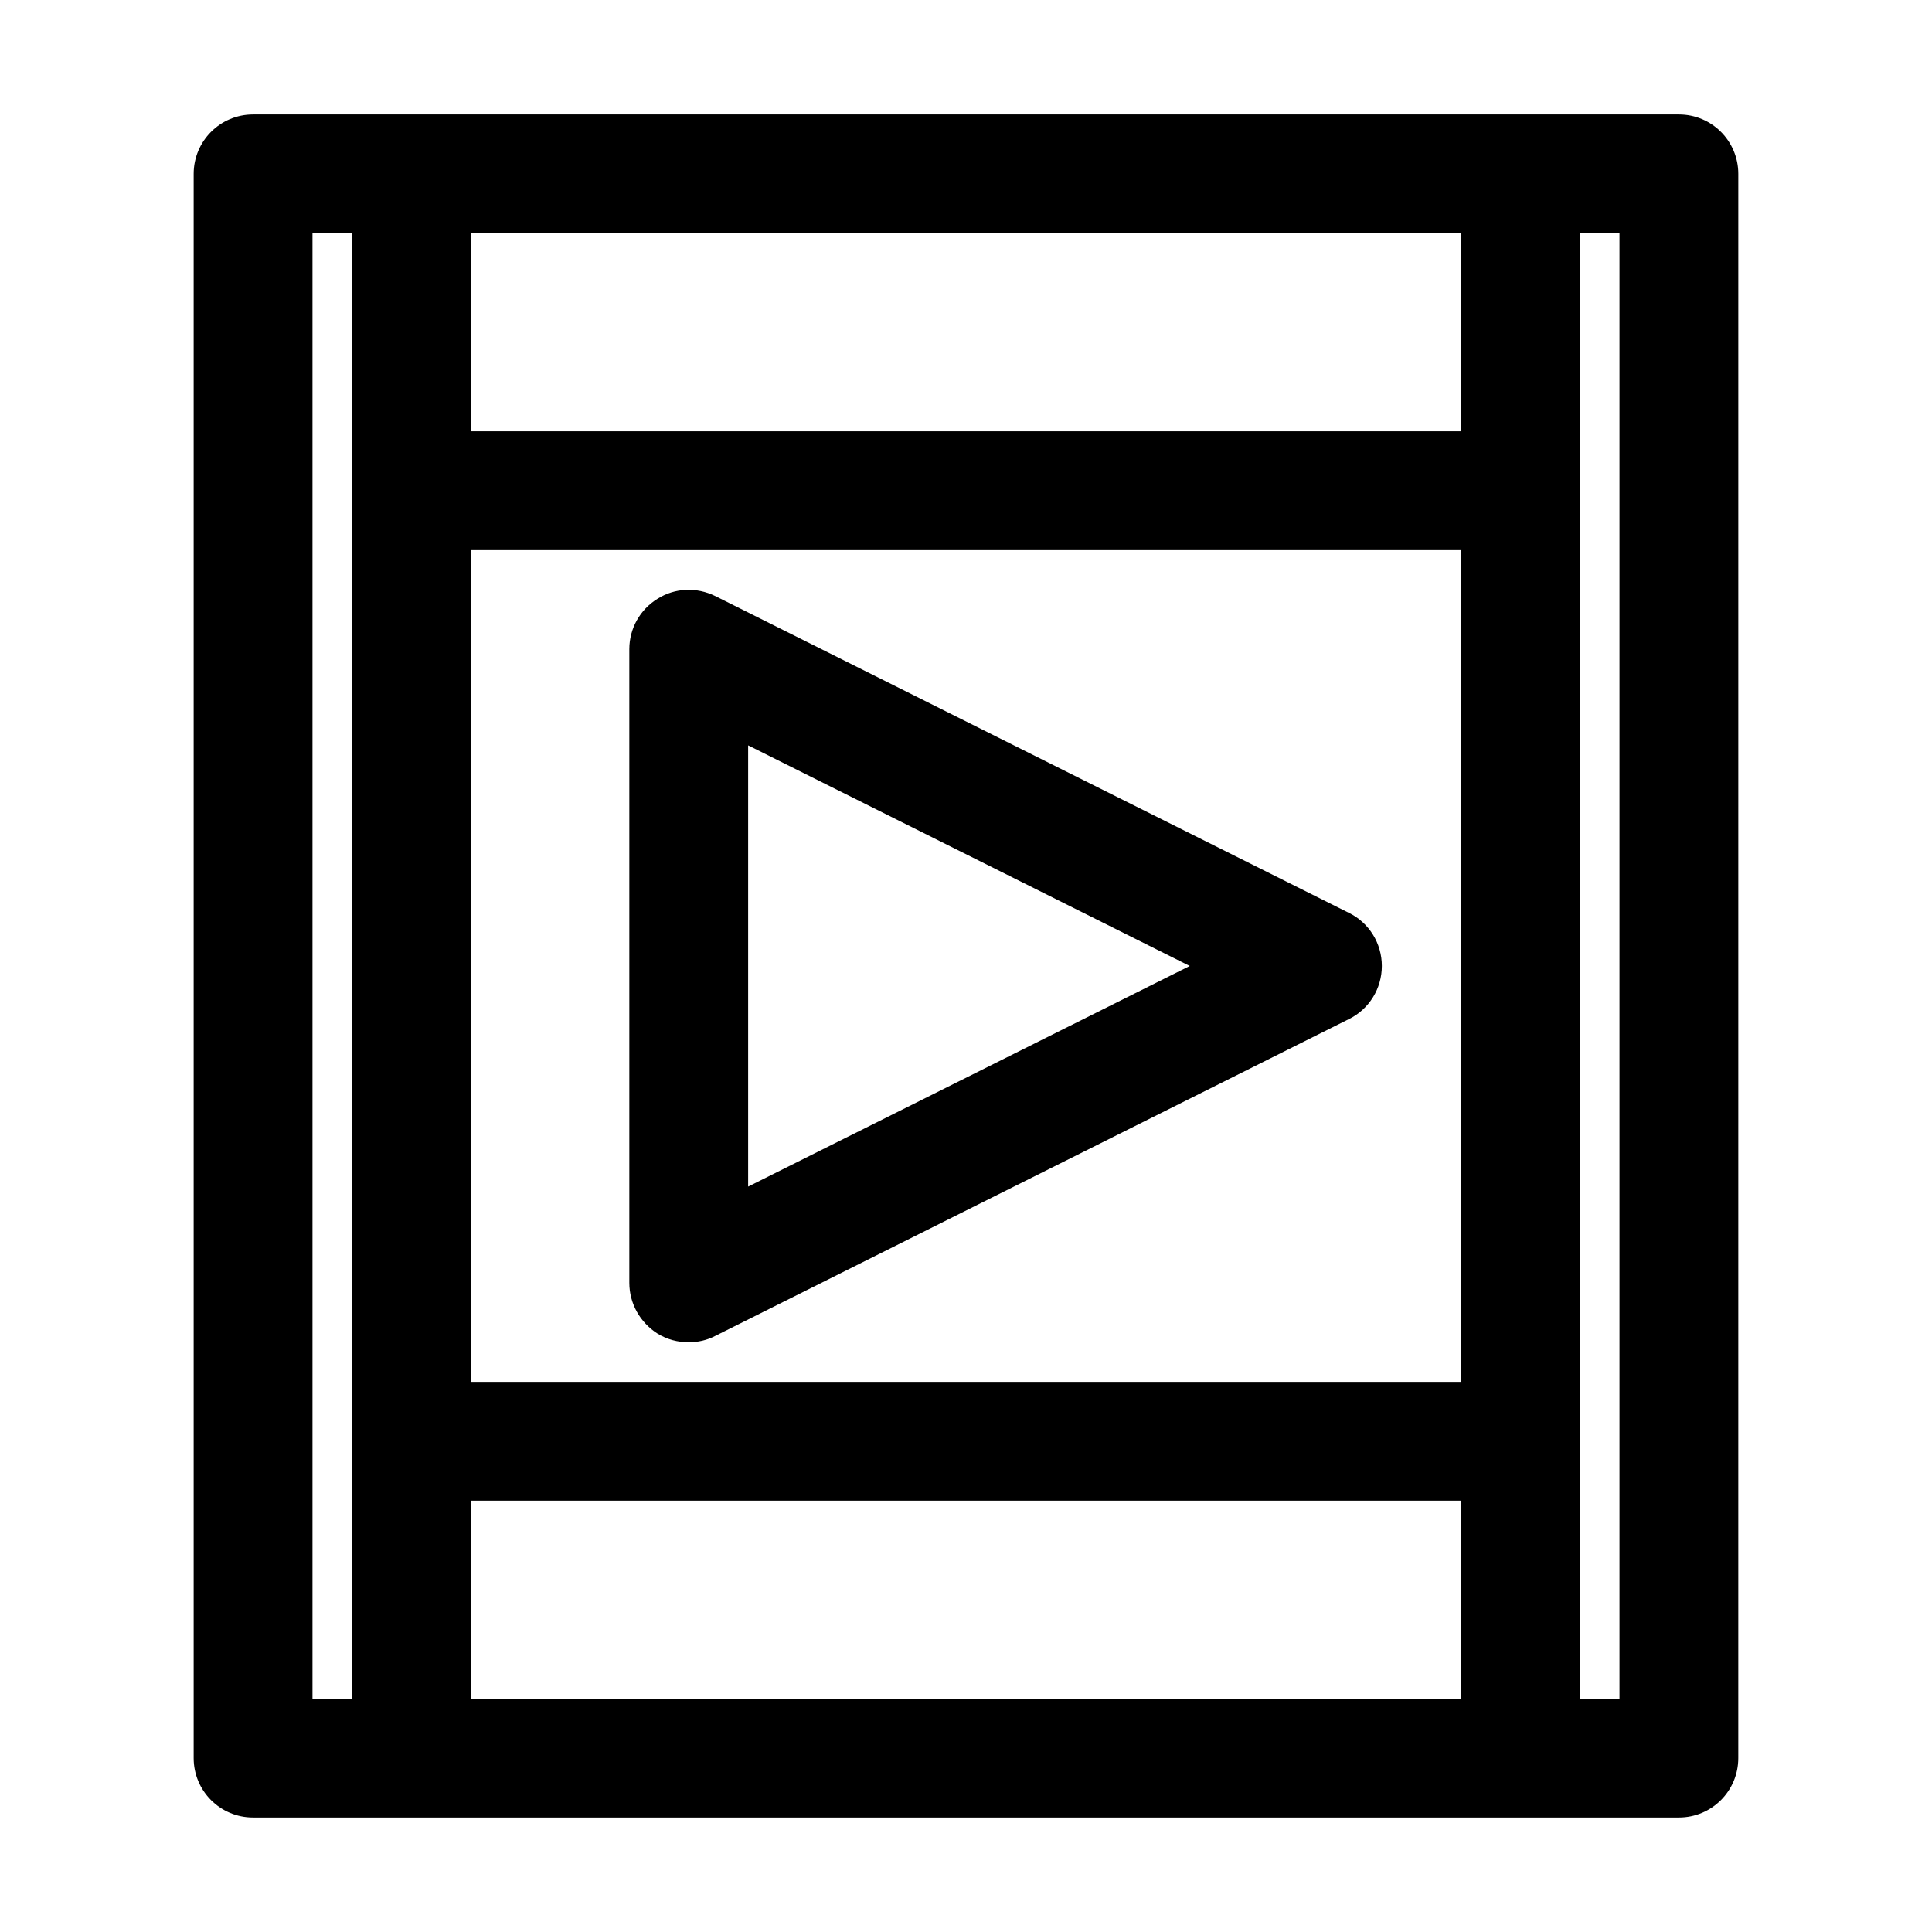
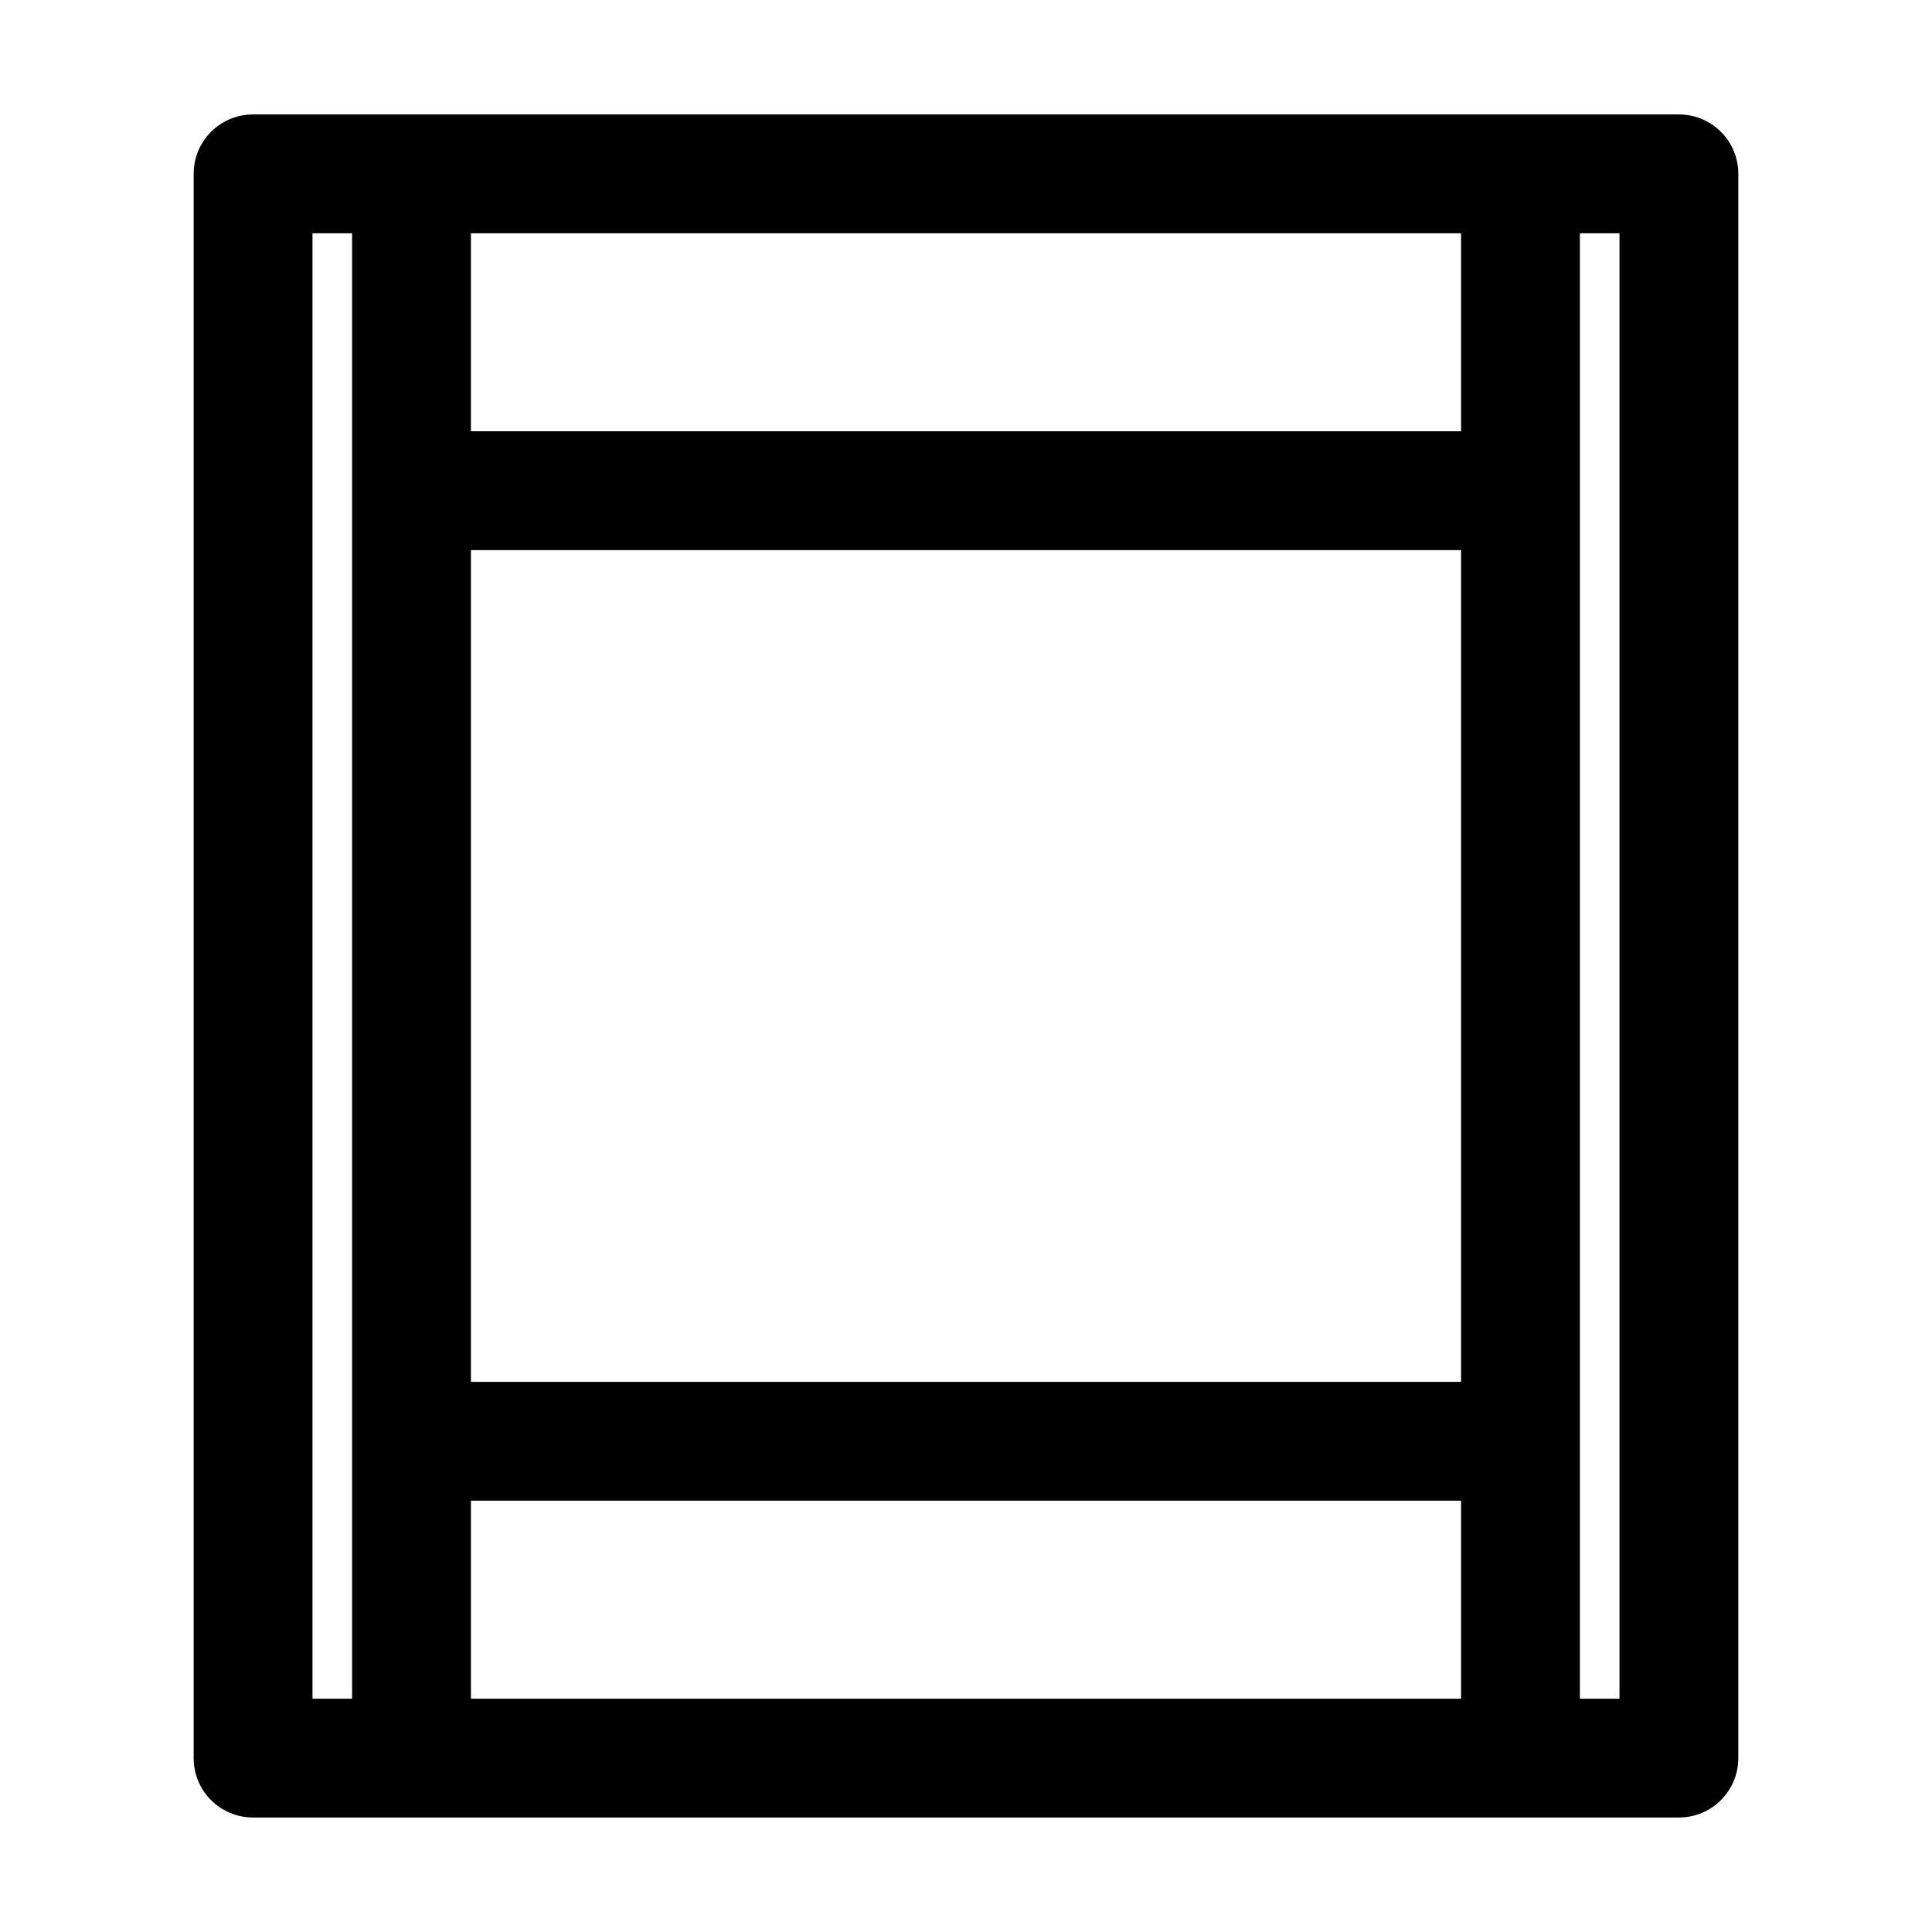
<svg xmlns="http://www.w3.org/2000/svg" fill="#000000" width="800px" height="800px" version="1.1" viewBox="144 144 512 512">
  <g>
    <path d="m588.93 174.33h-377.86c-8.711 0-15.746 7.035-15.746 15.746v419.84c0 8.711 7.031 15.742 15.742 15.742h377.86c8.711 0 15.742-7.031 15.742-15.742l0.004-419.84c0-8.711-7.031-15.746-15.746-15.746zm-351.62 99.715v320.13h-10.496v-388.35h10.496zm293.89 320.13h-262.4v-52.48h262.4zm0-83.969h-262.4v-220.42h262.4zm0-251.91h-262.4v-52.48h262.4zm41.984 335.88h-10.496v-388.36h10.496z" />
-     <path d="m318.23 497.4c2.519 1.574 5.352 2.309 8.293 2.309 2.414 0 4.828-0.523 7.031-1.68l167.94-83.969c5.352-2.625 8.711-8.082 8.711-14.066s-3.359-11.441-8.711-14.066l-167.94-83.969c-4.934-2.414-10.707-2.203-15.324 0.734-4.617 2.84-7.453 7.879-7.453 13.336v167.94c0 5.457 2.836 10.492 7.453 13.434zm24.035-155.87 117.03 58.465-117.03 58.461z" />
  </g>
</svg>